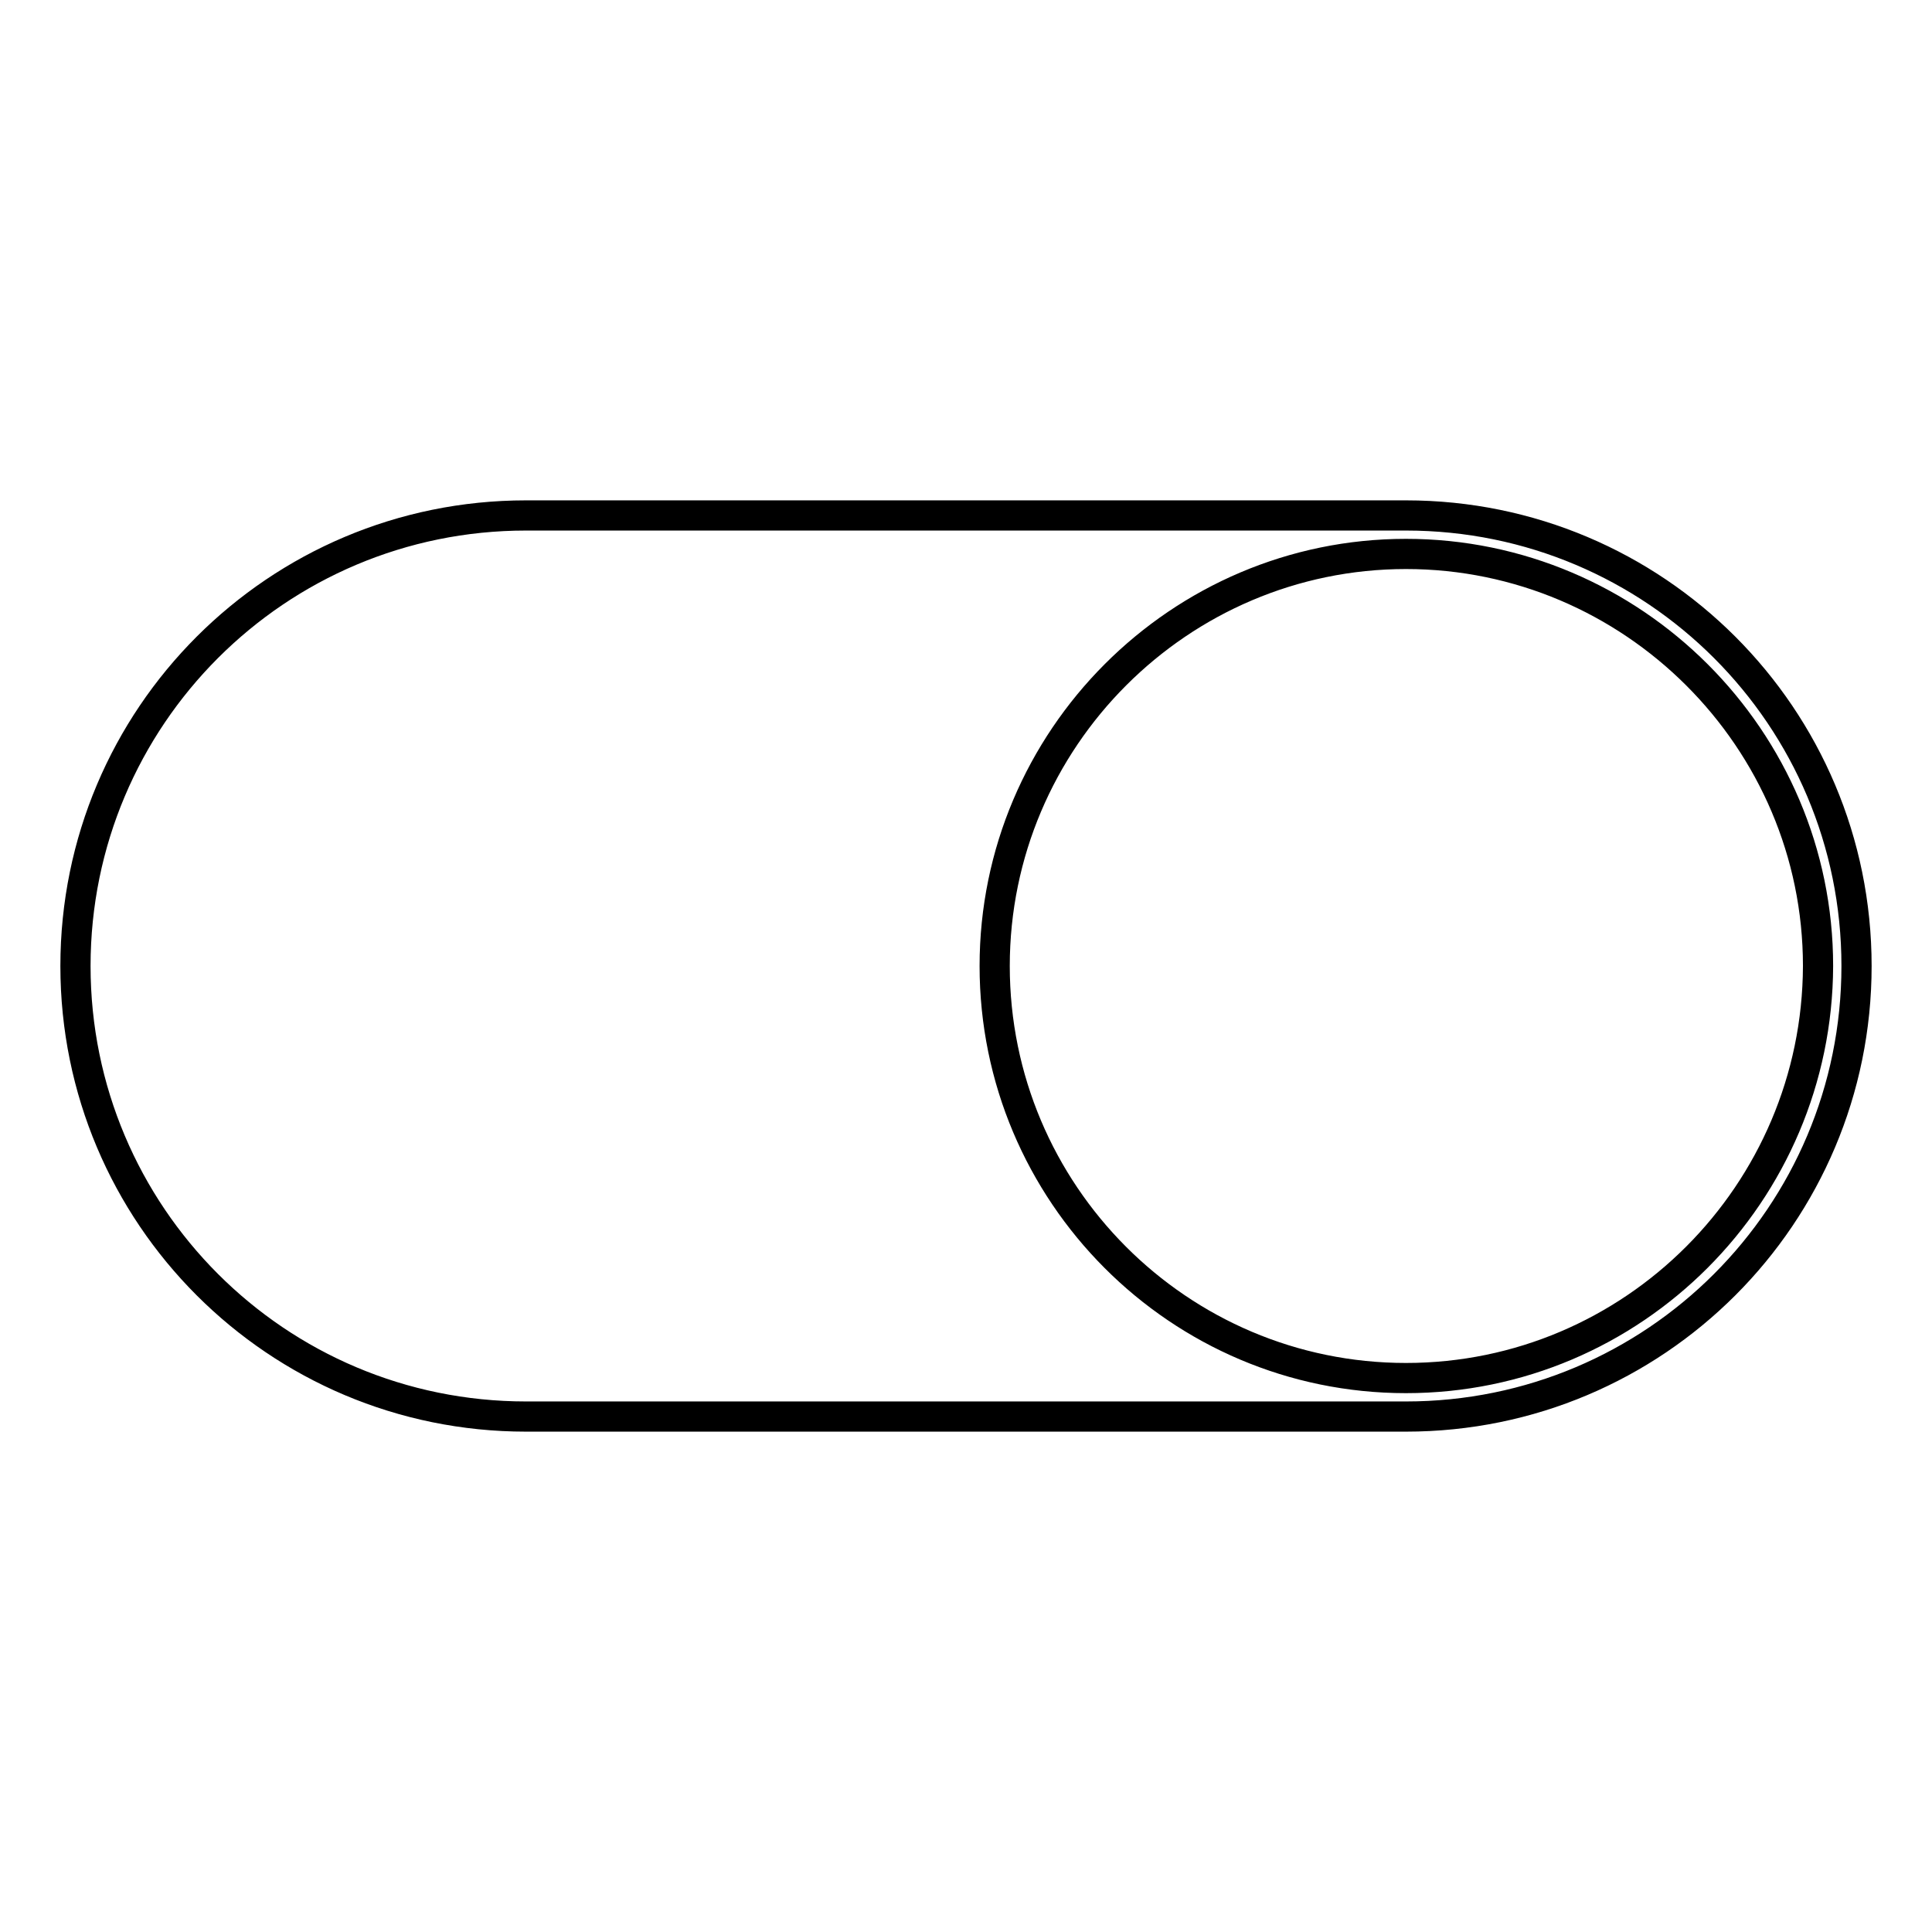
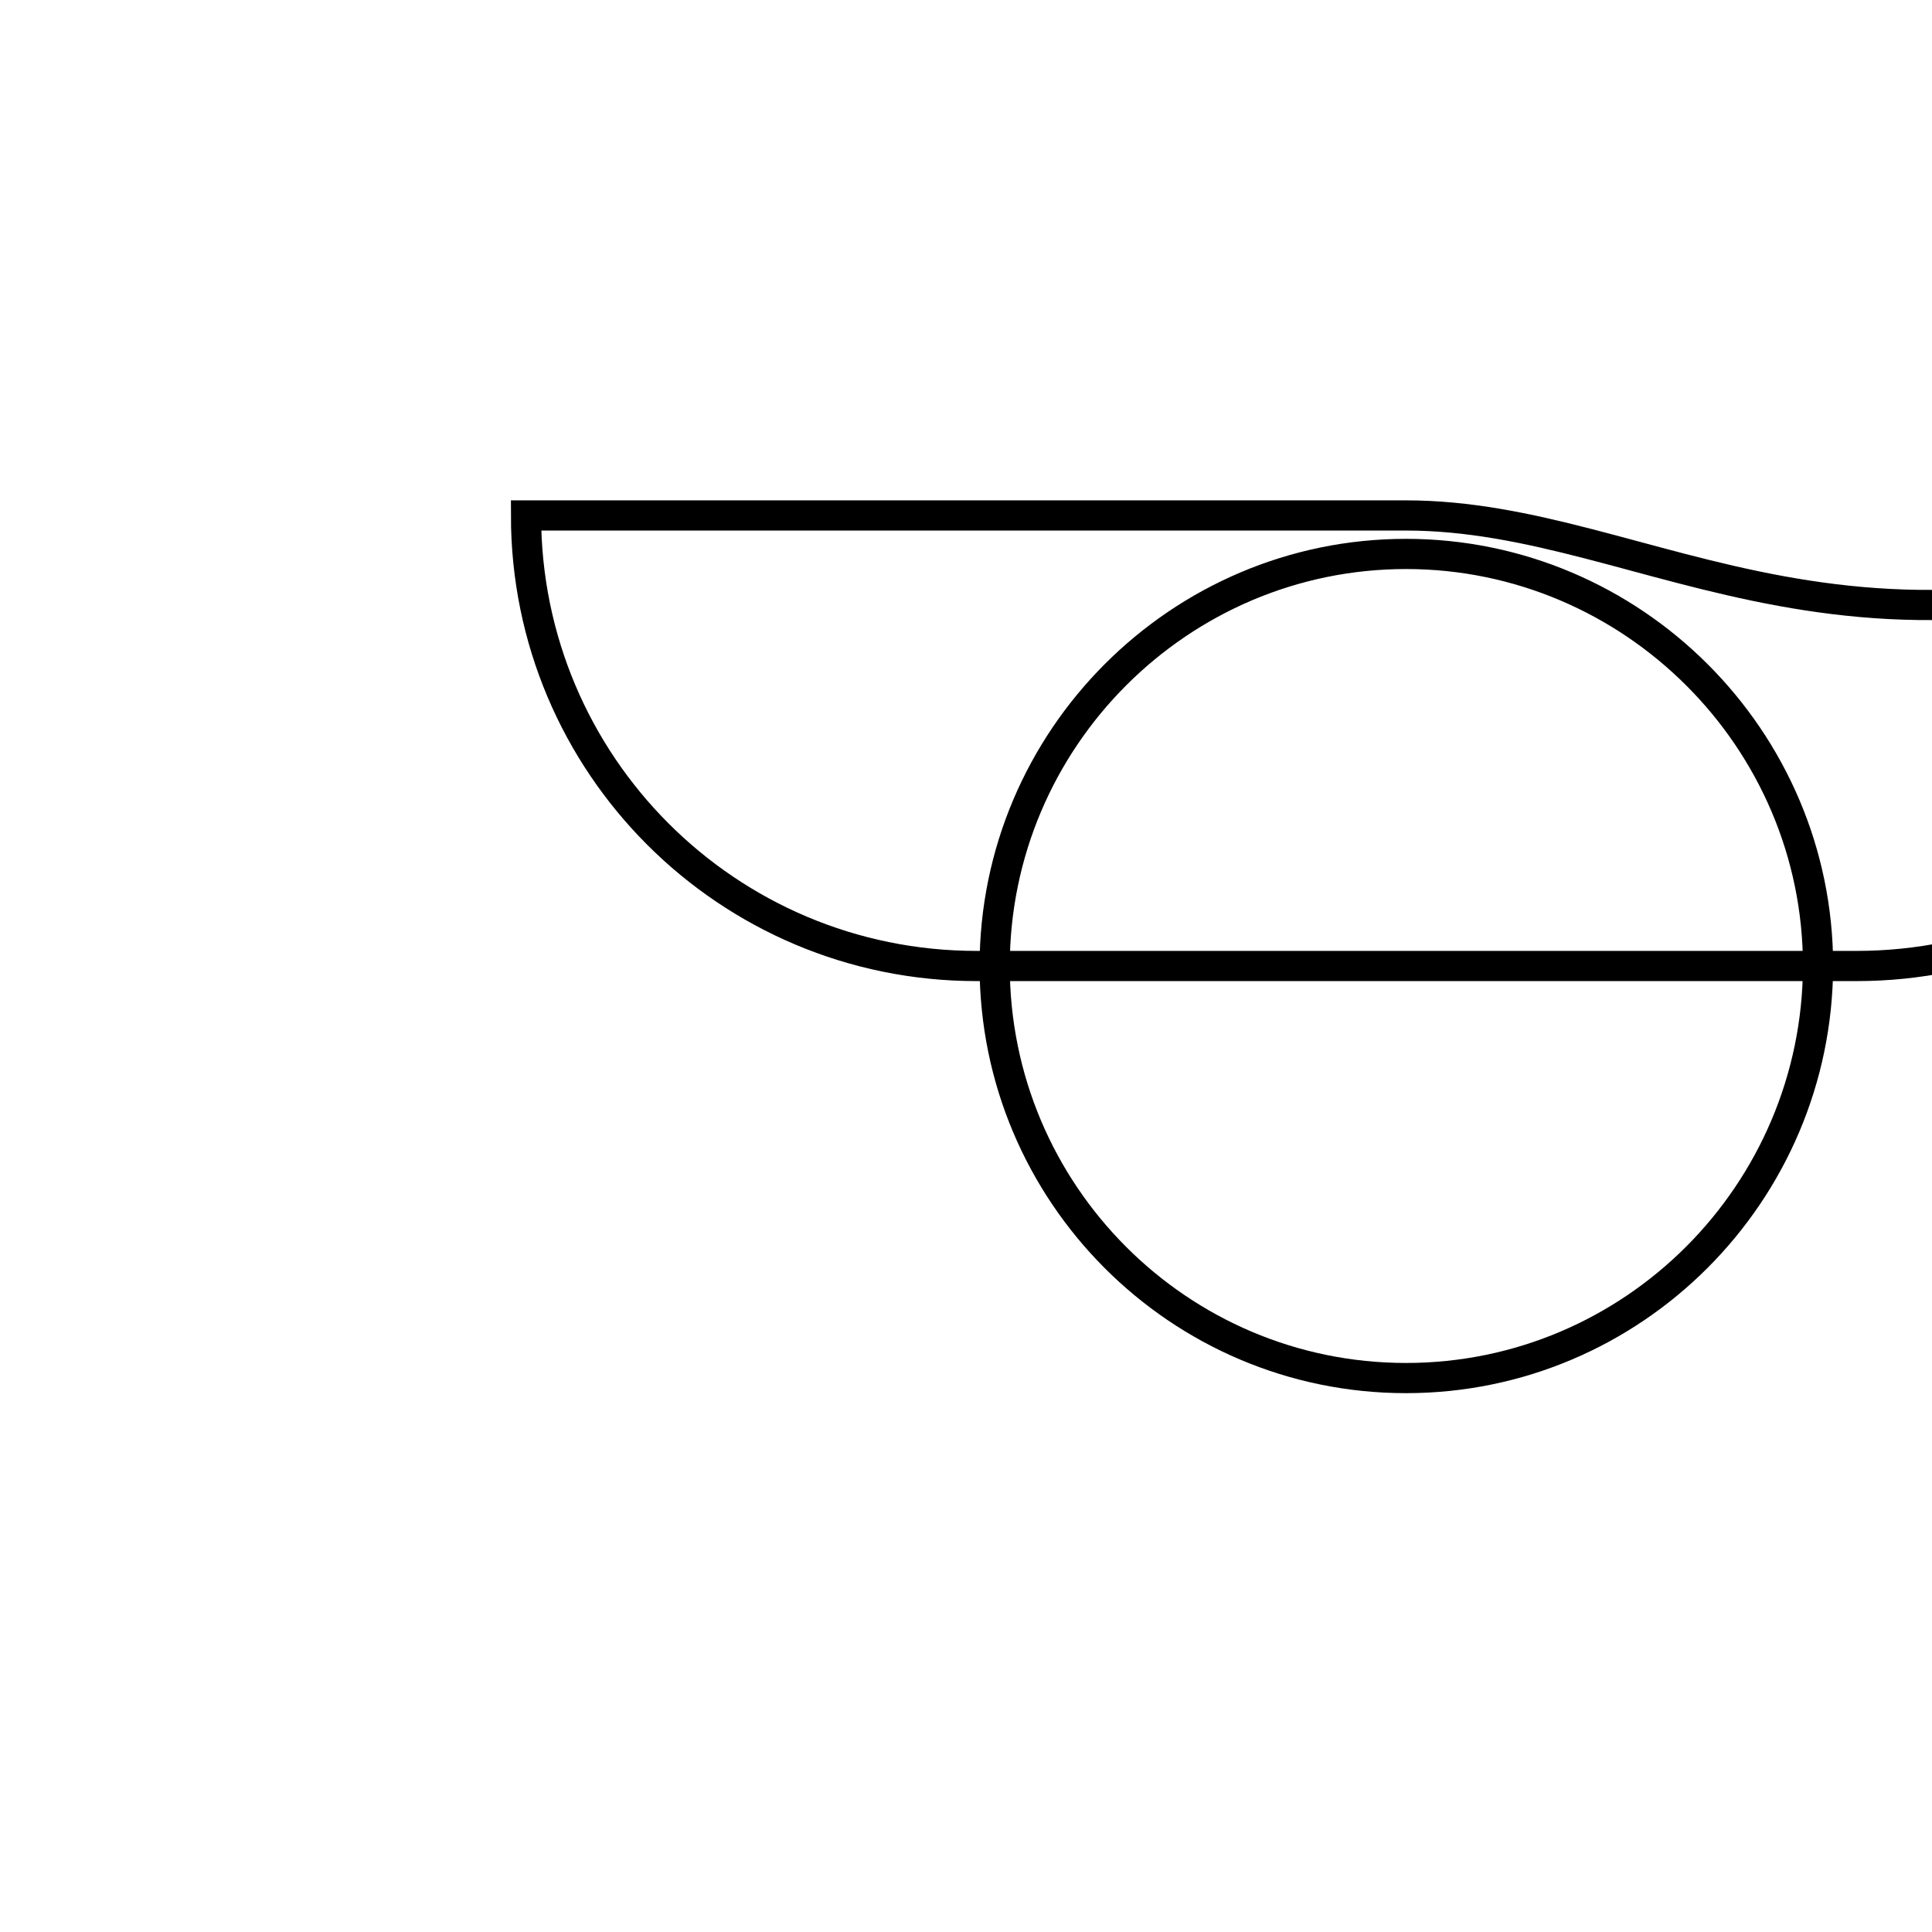
<svg xmlns="http://www.w3.org/2000/svg" version="1.1" x="0px" y="0px" viewBox="0 0 256 256" enable-background="new 0 0 256 256" xml:space="preserve">
  <g>
-     <path stroke-width="4" fill-opacity="0" stroke="#000000" d="M186.3,68.3H69.7C36.7,68.3,10,95,10,128c0,33,26.7,59.7,59.7,59.7h116.6c33,0,59.7-26.7,59.7-59.7 C246,95,219.3,68.3,186.3,68.3z M186.3,182.6c-30.1,0-54.5-24.5-54.5-54.6c0-30.1,24.5-54.6,54.5-54.6s54.6,24.5,54.6,54.6 C240.8,158.1,216.4,182.6,186.3,182.6z" />
+     <path stroke-width="4" fill-opacity="0" stroke="#000000" d="M186.3,68.3H69.7c0,33,26.7,59.7,59.7,59.7h116.6c33,0,59.7-26.7,59.7-59.7 C246,95,219.3,68.3,186.3,68.3z M186.3,182.6c-30.1,0-54.5-24.5-54.5-54.6c0-30.1,24.5-54.6,54.5-54.6s54.6,24.5,54.6,54.6 C240.8,158.1,216.4,182.6,186.3,182.6z" />
  </g>
</svg>